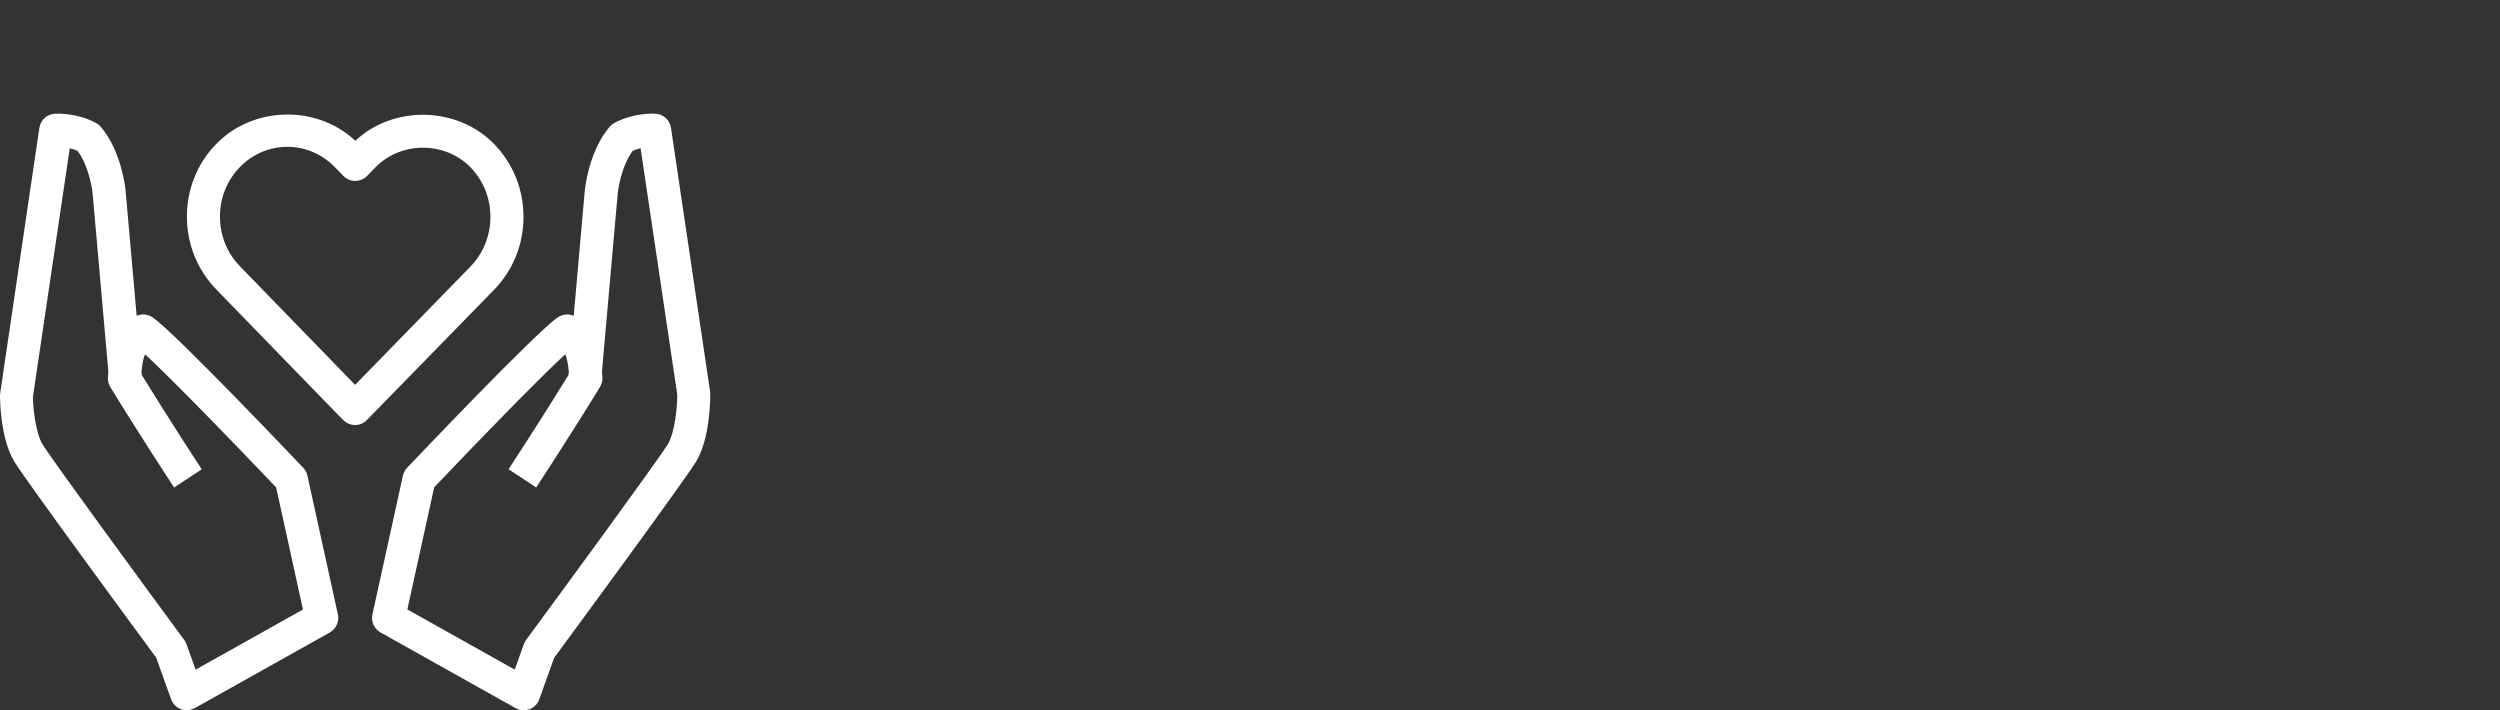
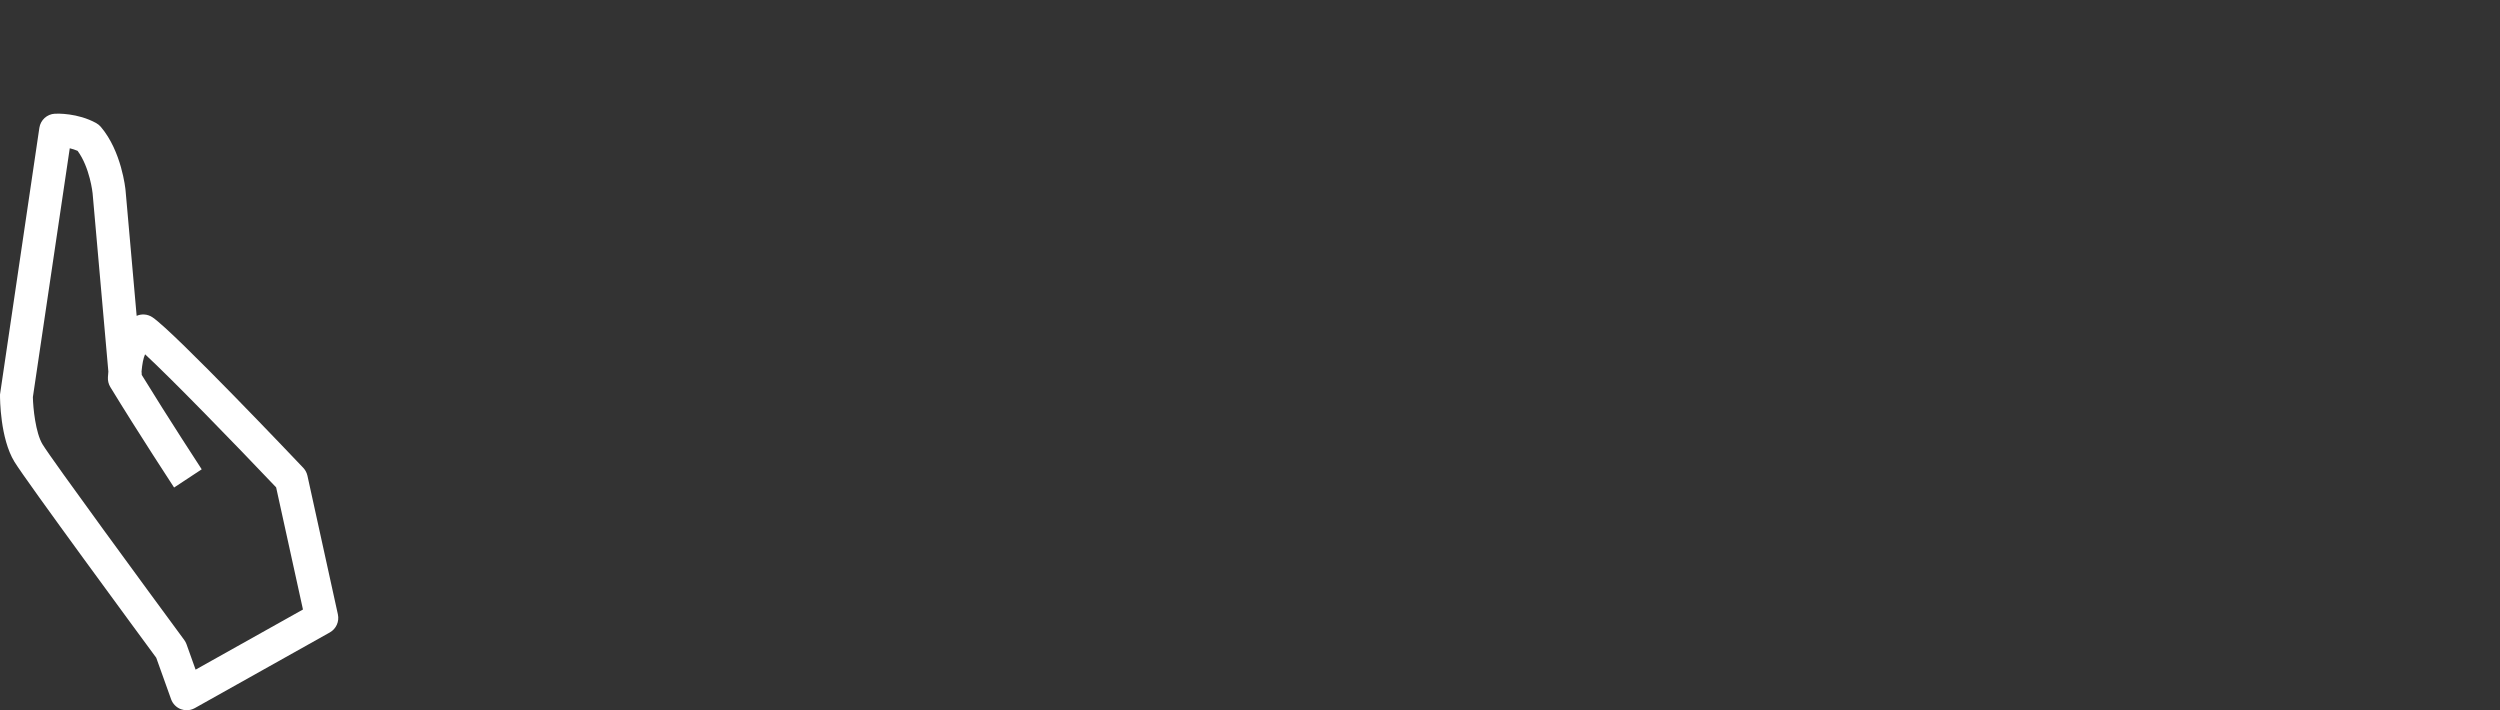
<svg xmlns="http://www.w3.org/2000/svg" width="352" height="100" viewBox="0 0 352 100" fill="none">
  <rect x="0" y="0" width="352" height="100" fill="#333333" stroke="none" />
-   <path d="M73.734 100C73.343 100 72.952 99.902 72.598 99.706L53.573 89.047C52.679 88.547 52.219 87.514 52.438 86.506C52.438 86.506 53.926 79.677 56.732 66.972C56.825 66.556 57.025 66.173 57.318 65.869C58.058 65.089 75.441 46.77 78.549 44.677C79.219 44.224 80.061 44.159 80.778 44.476L82.341 26.801C82.365 26.563 82.89 21.327 85.822 17.866C86.008 17.651 86.231 17.469 86.482 17.329C89.097 15.89 91.963 15.979 92.298 16.016C93.401 16.072 94.318 16.904 94.476 18.006L99.994 55.229C100.027 56.182 99.994 61.74 97.998 65.01C96.342 67.733 80.141 89.747 78.023 92.62L75.93 98.468C75.697 99.112 75.195 99.622 74.552 99.865C74.287 99.953 74.013 100 73.734 100ZM57.356 85.81L72.477 94.283L73.757 90.7C73.836 90.49 73.943 90.289 74.073 90.107C79.163 83.198 92.666 64.781 94.02 62.562C95.006 60.941 95.365 57.415 95.36 55.57L90.195 20.874C89.837 20.958 89.46 21.075 89.088 21.233C87.357 23.592 86.975 27.189 86.975 27.226L84.756 52.319C84.775 52.576 84.798 52.833 84.817 53.099C84.849 53.585 84.728 54.066 84.482 54.481C80.606 60.843 75.497 68.635 75.497 68.635L71.607 66.07C71.612 66.061 76.288 58.928 80.057 52.776C80.057 52.683 80.057 52.594 80.066 52.501L80.085 52.314C79.982 51.221 79.843 50.464 79.587 49.876C75.851 53.332 67.141 62.282 61.134 68.611C59.221 77.29 57.942 83.124 57.356 85.81Z" fill="white" />
  <path d="M26.284 100C26.005 100 25.735 99.949 25.47 99.855C24.828 99.612 24.325 99.103 24.093 98.459L21.999 92.611C19.882 89.738 3.681 67.724 2.024 65.005C0.028 61.731 -0.004 56.172 0 55.551L5.542 18.001C5.705 16.899 6.621 16.067 7.724 16.011C8.059 15.993 10.916 15.89 13.535 17.324C13.787 17.464 14.005 17.646 14.196 17.861C17.132 21.322 17.653 26.558 17.676 26.783L19.24 44.472C19.961 44.154 20.798 44.224 21.473 44.677C24.59 46.784 41.959 65.089 42.699 65.869C42.988 66.177 43.192 66.556 43.285 66.972L47.575 86.506C47.794 87.514 47.333 88.547 46.44 89.047L27.419 99.706C27.066 99.902 26.675 100 26.284 100ZM9.822 20.878L4.63 55.906C4.653 57.419 5.007 60.951 5.993 62.567C7.347 64.79 20.854 83.203 25.944 90.112C26.075 90.294 26.186 90.495 26.261 90.705L27.54 94.287L42.657 85.819L38.879 68.62C32.873 62.296 24.162 53.342 20.426 49.885C20.166 50.474 20.031 51.23 19.928 52.323L19.947 52.51C19.956 52.604 19.956 52.693 19.956 52.786C23.73 58.938 28.401 66.079 28.401 66.079L24.511 68.644C24.511 68.644 19.407 60.848 15.531 54.491C15.28 54.075 15.164 53.594 15.196 53.108C15.215 52.842 15.234 52.58 15.257 52.314L13.037 27.208C13.037 27.189 12.661 23.597 10.925 21.238C10.557 21.079 10.181 20.963 9.822 20.878Z" fill="white" />
-   <path d="M49.995 59.844C49.404 59.844 48.808 59.615 48.352 59.162L47.478 58.284L30.458 40.758C27.792 38.012 26.317 34.378 26.317 30.524C26.307 26.661 27.768 23.018 30.444 20.271C35.636 14.923 44.616 14.727 50.027 19.823C55.406 14.774 64.405 14.96 69.588 20.299L69.593 20.304C72.249 23.041 73.71 26.68 73.706 30.552C73.706 34.41 72.24 38.044 69.574 40.791L51.619 59.18C51.163 59.624 50.581 59.844 49.995 59.844ZM40.457 20.673C37.935 20.673 35.562 21.691 33.77 23.532C31.956 25.4 30.96 27.88 30.97 30.515C30.97 33.145 31.97 35.629 33.784 37.493L49.999 54.187L66.238 37.531C68.048 35.667 69.048 33.182 69.048 30.547C69.053 27.904 68.057 25.419 66.252 23.56C62.664 19.87 56.434 19.879 52.856 23.569L51.675 24.779C51.237 25.227 50.637 25.475 50.018 25.475C49.39 25.475 48.79 25.218 48.357 24.774L47.171 23.555C45.37 21.696 42.983 20.673 40.457 20.673Z" fill="white" />
</svg>